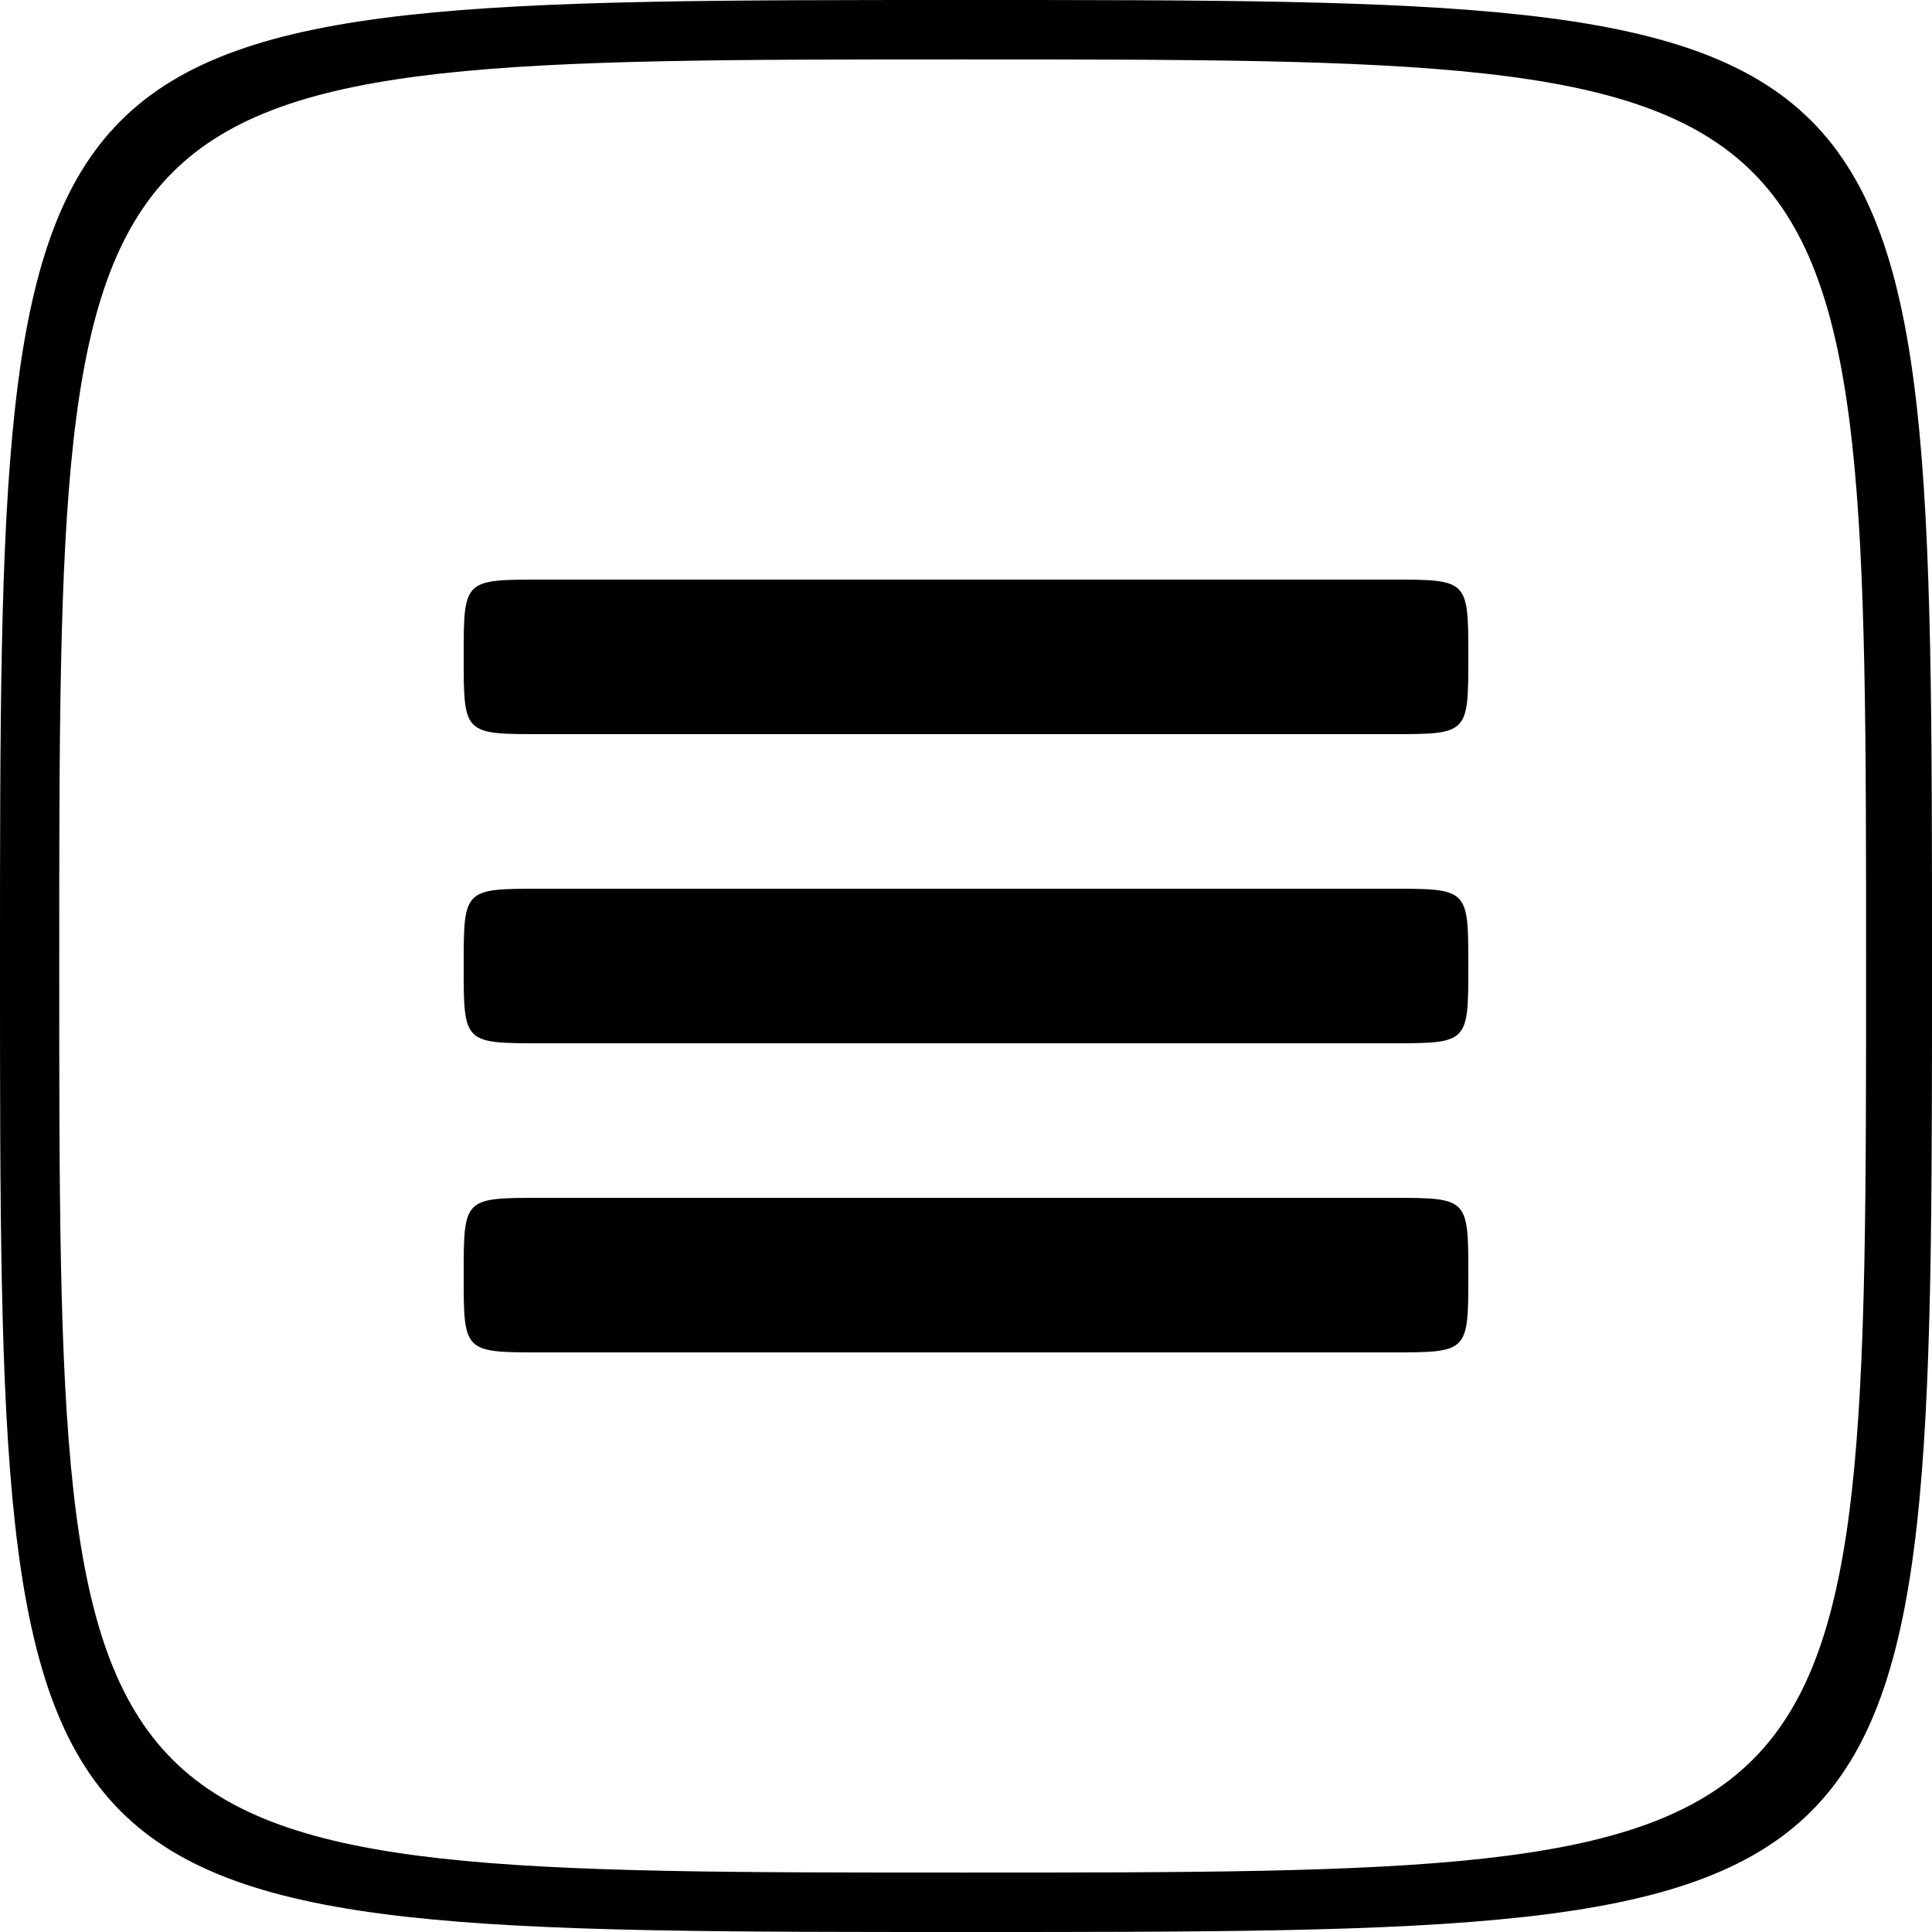
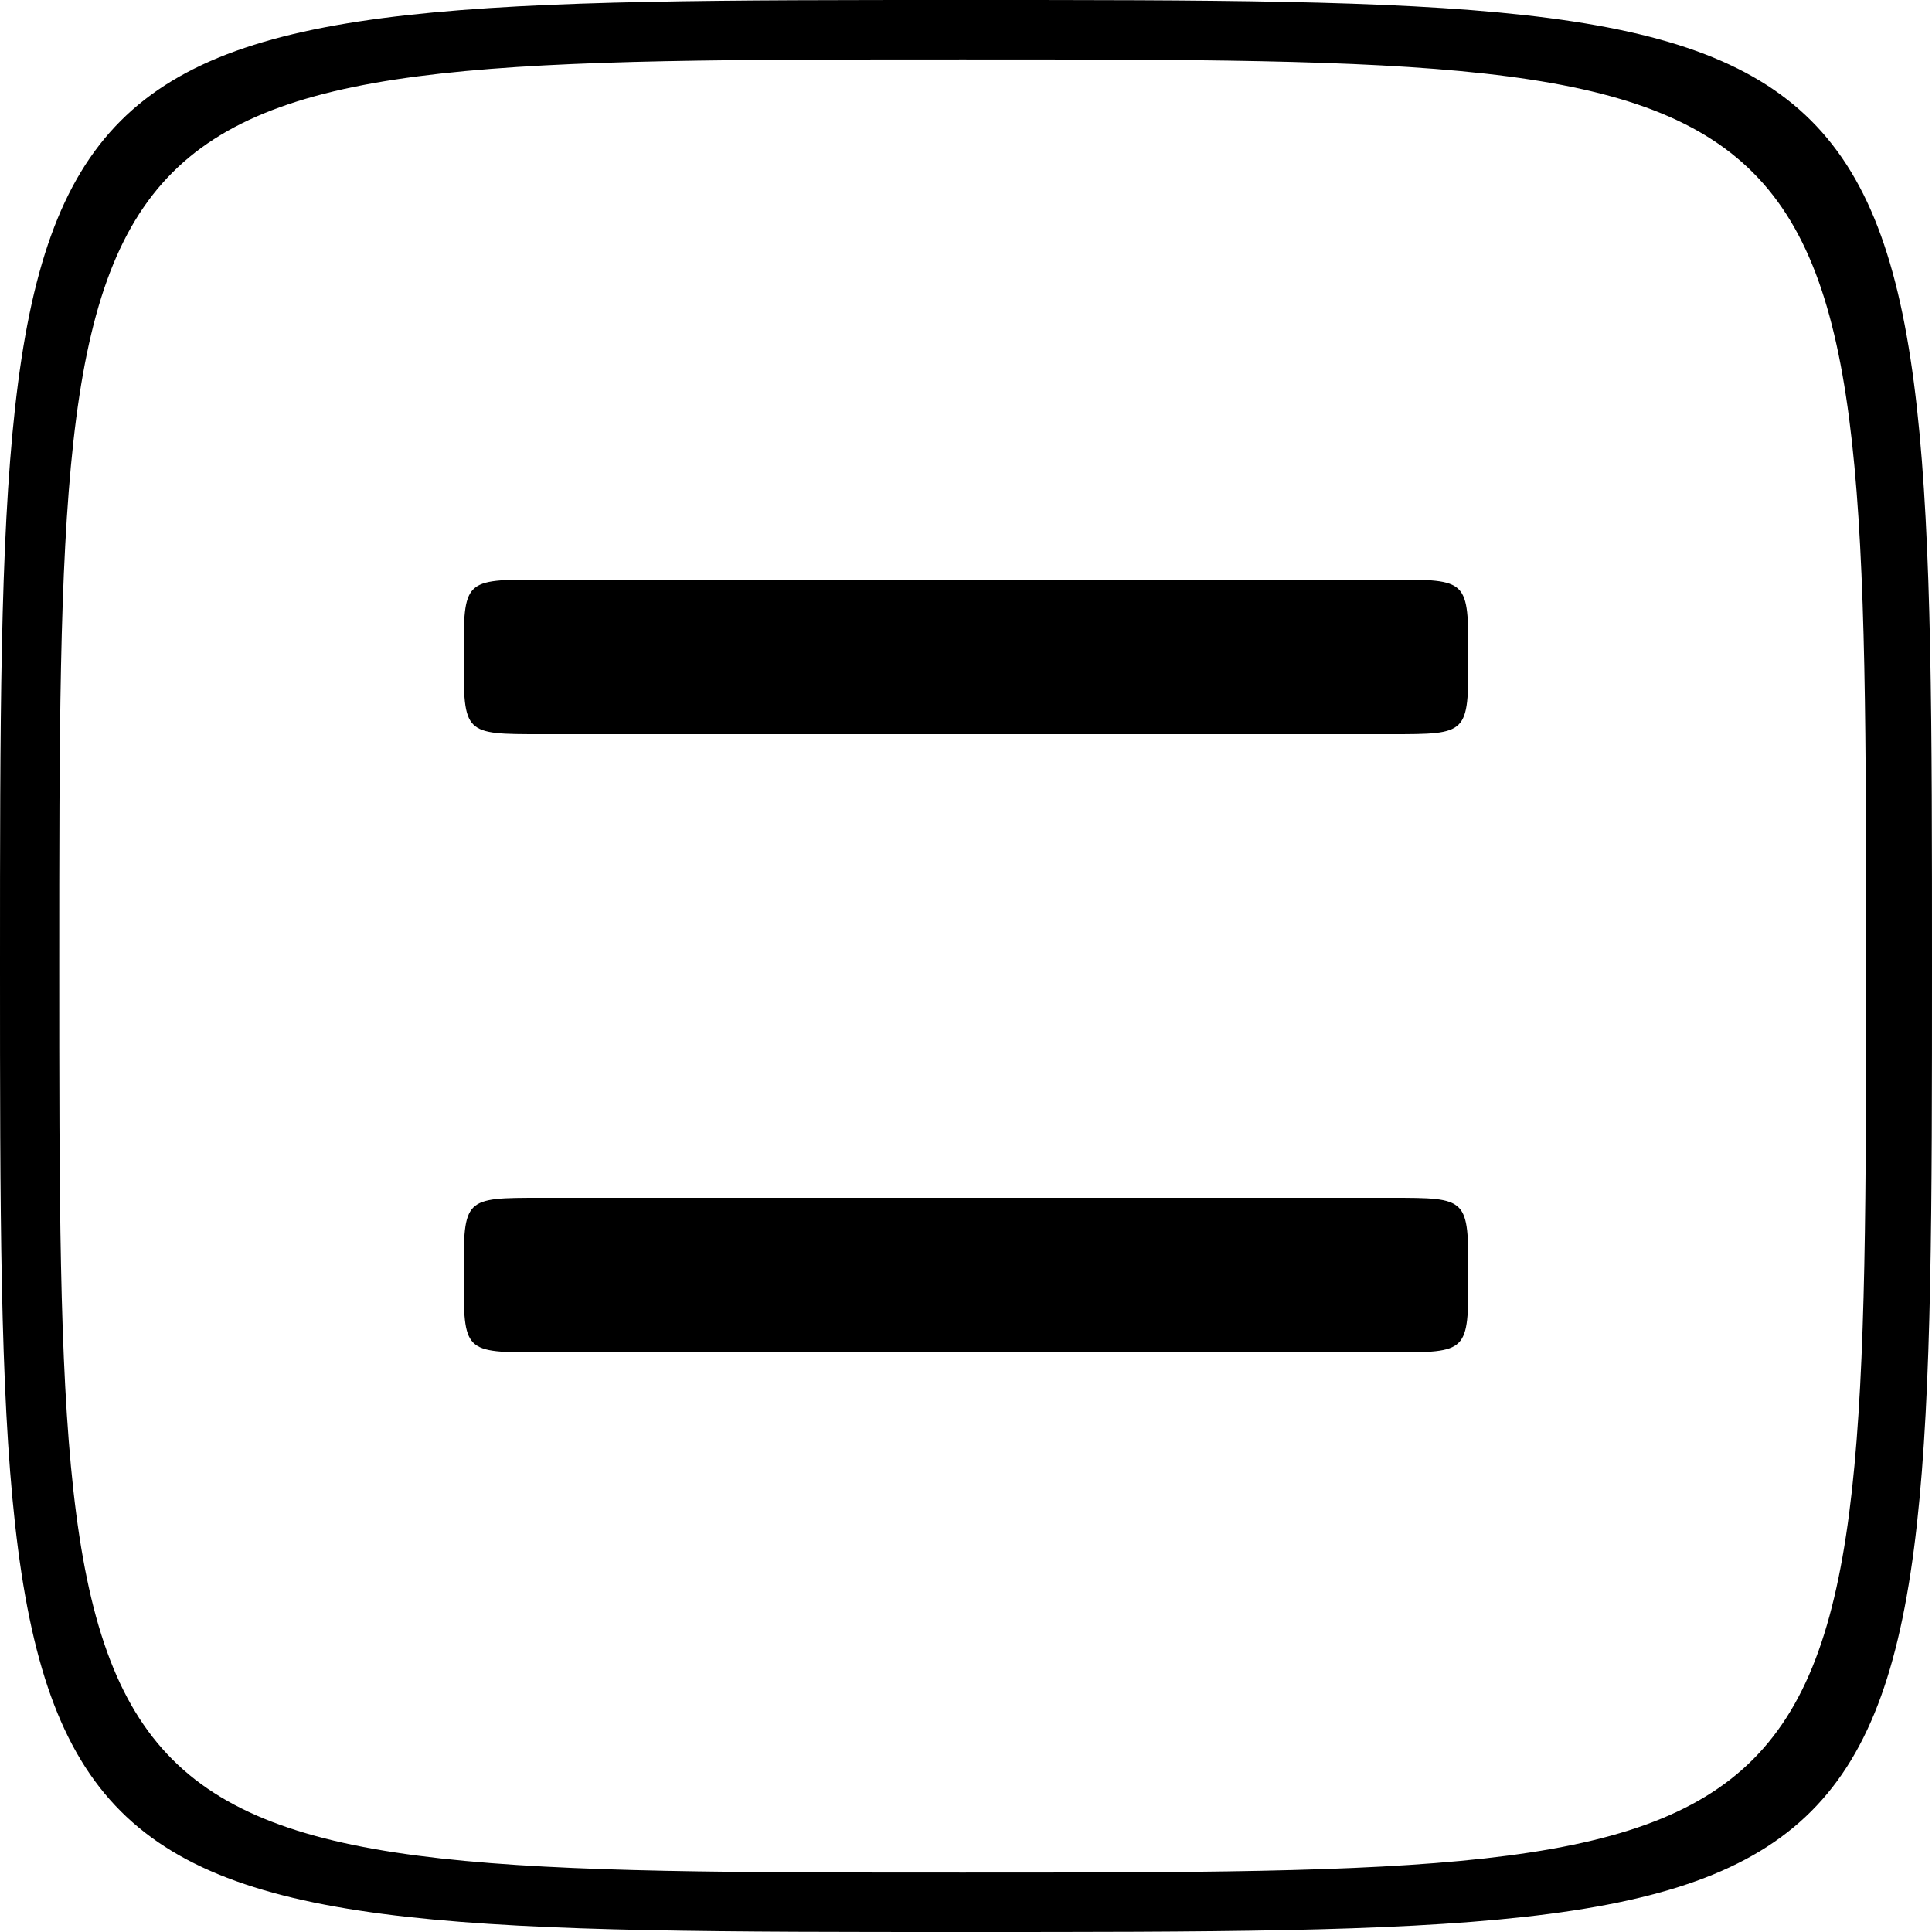
<svg xmlns="http://www.w3.org/2000/svg" width="50" height="50" viewBox="0 0 50 50" fill="none">
  <path fill-rule="evenodd" clip-rule="evenodd" d="M25 0C50 0 50 1.112e-05 50 25C50 50 50 50 25 50C12.5 50 6.25 50 3.125 46.875C0 43.75 0 37.5 0 25C0 12.5 0 6.25 3.125 3.125C6.25 0 12.5 0 25 0ZM24.914 1.538C48.294 1.538 48.294 1.538 48.294 25C48.294 48.462 48.294 48.462 24.914 48.462C13.237 48.462 7.392 48.462 4.466 45.539C1.533 42.61 1.533 36.744 1.533 25C1.533 13.256 1.533 7.39 4.466 4.461C7.392 1.538 13.237 1.538 24.914 1.538Z" fill="black" />
  <path fill-rule="evenodd" clip-rule="evenodd" d="M14 19C12 19 12 19 12 17C12 16 12 15.5 12.25 15.25C12.5 15 13 15 14 15H36C37 15 37.5 15 37.75 15.25C38 15.5 38 16 38 17C38 19 38 19 36 19H14Z" fill="black" />
-   <path fill-rule="evenodd" clip-rule="evenodd" d="M14 27C12 27 12 27 12 25C12 24 12 23.5 12.25 23.25C12.5 23 13 23 14 23H36C37 23 37.5 23 37.75 23.25C38 23.5 38 24 38 25C38 27 38 27 36 27H14Z" fill="black" />
  <path fill-rule="evenodd" clip-rule="evenodd" d="M14 35C12 35 12 35 12 33C12 32 12 31.5 12.25 31.25C12.5 31 13 31 14 31H36C37 31 37.5 31 37.75 31.25C38 31.5 38 32 38 33C38 35 38 35 36 35H14Z" fill="black" />
</svg>